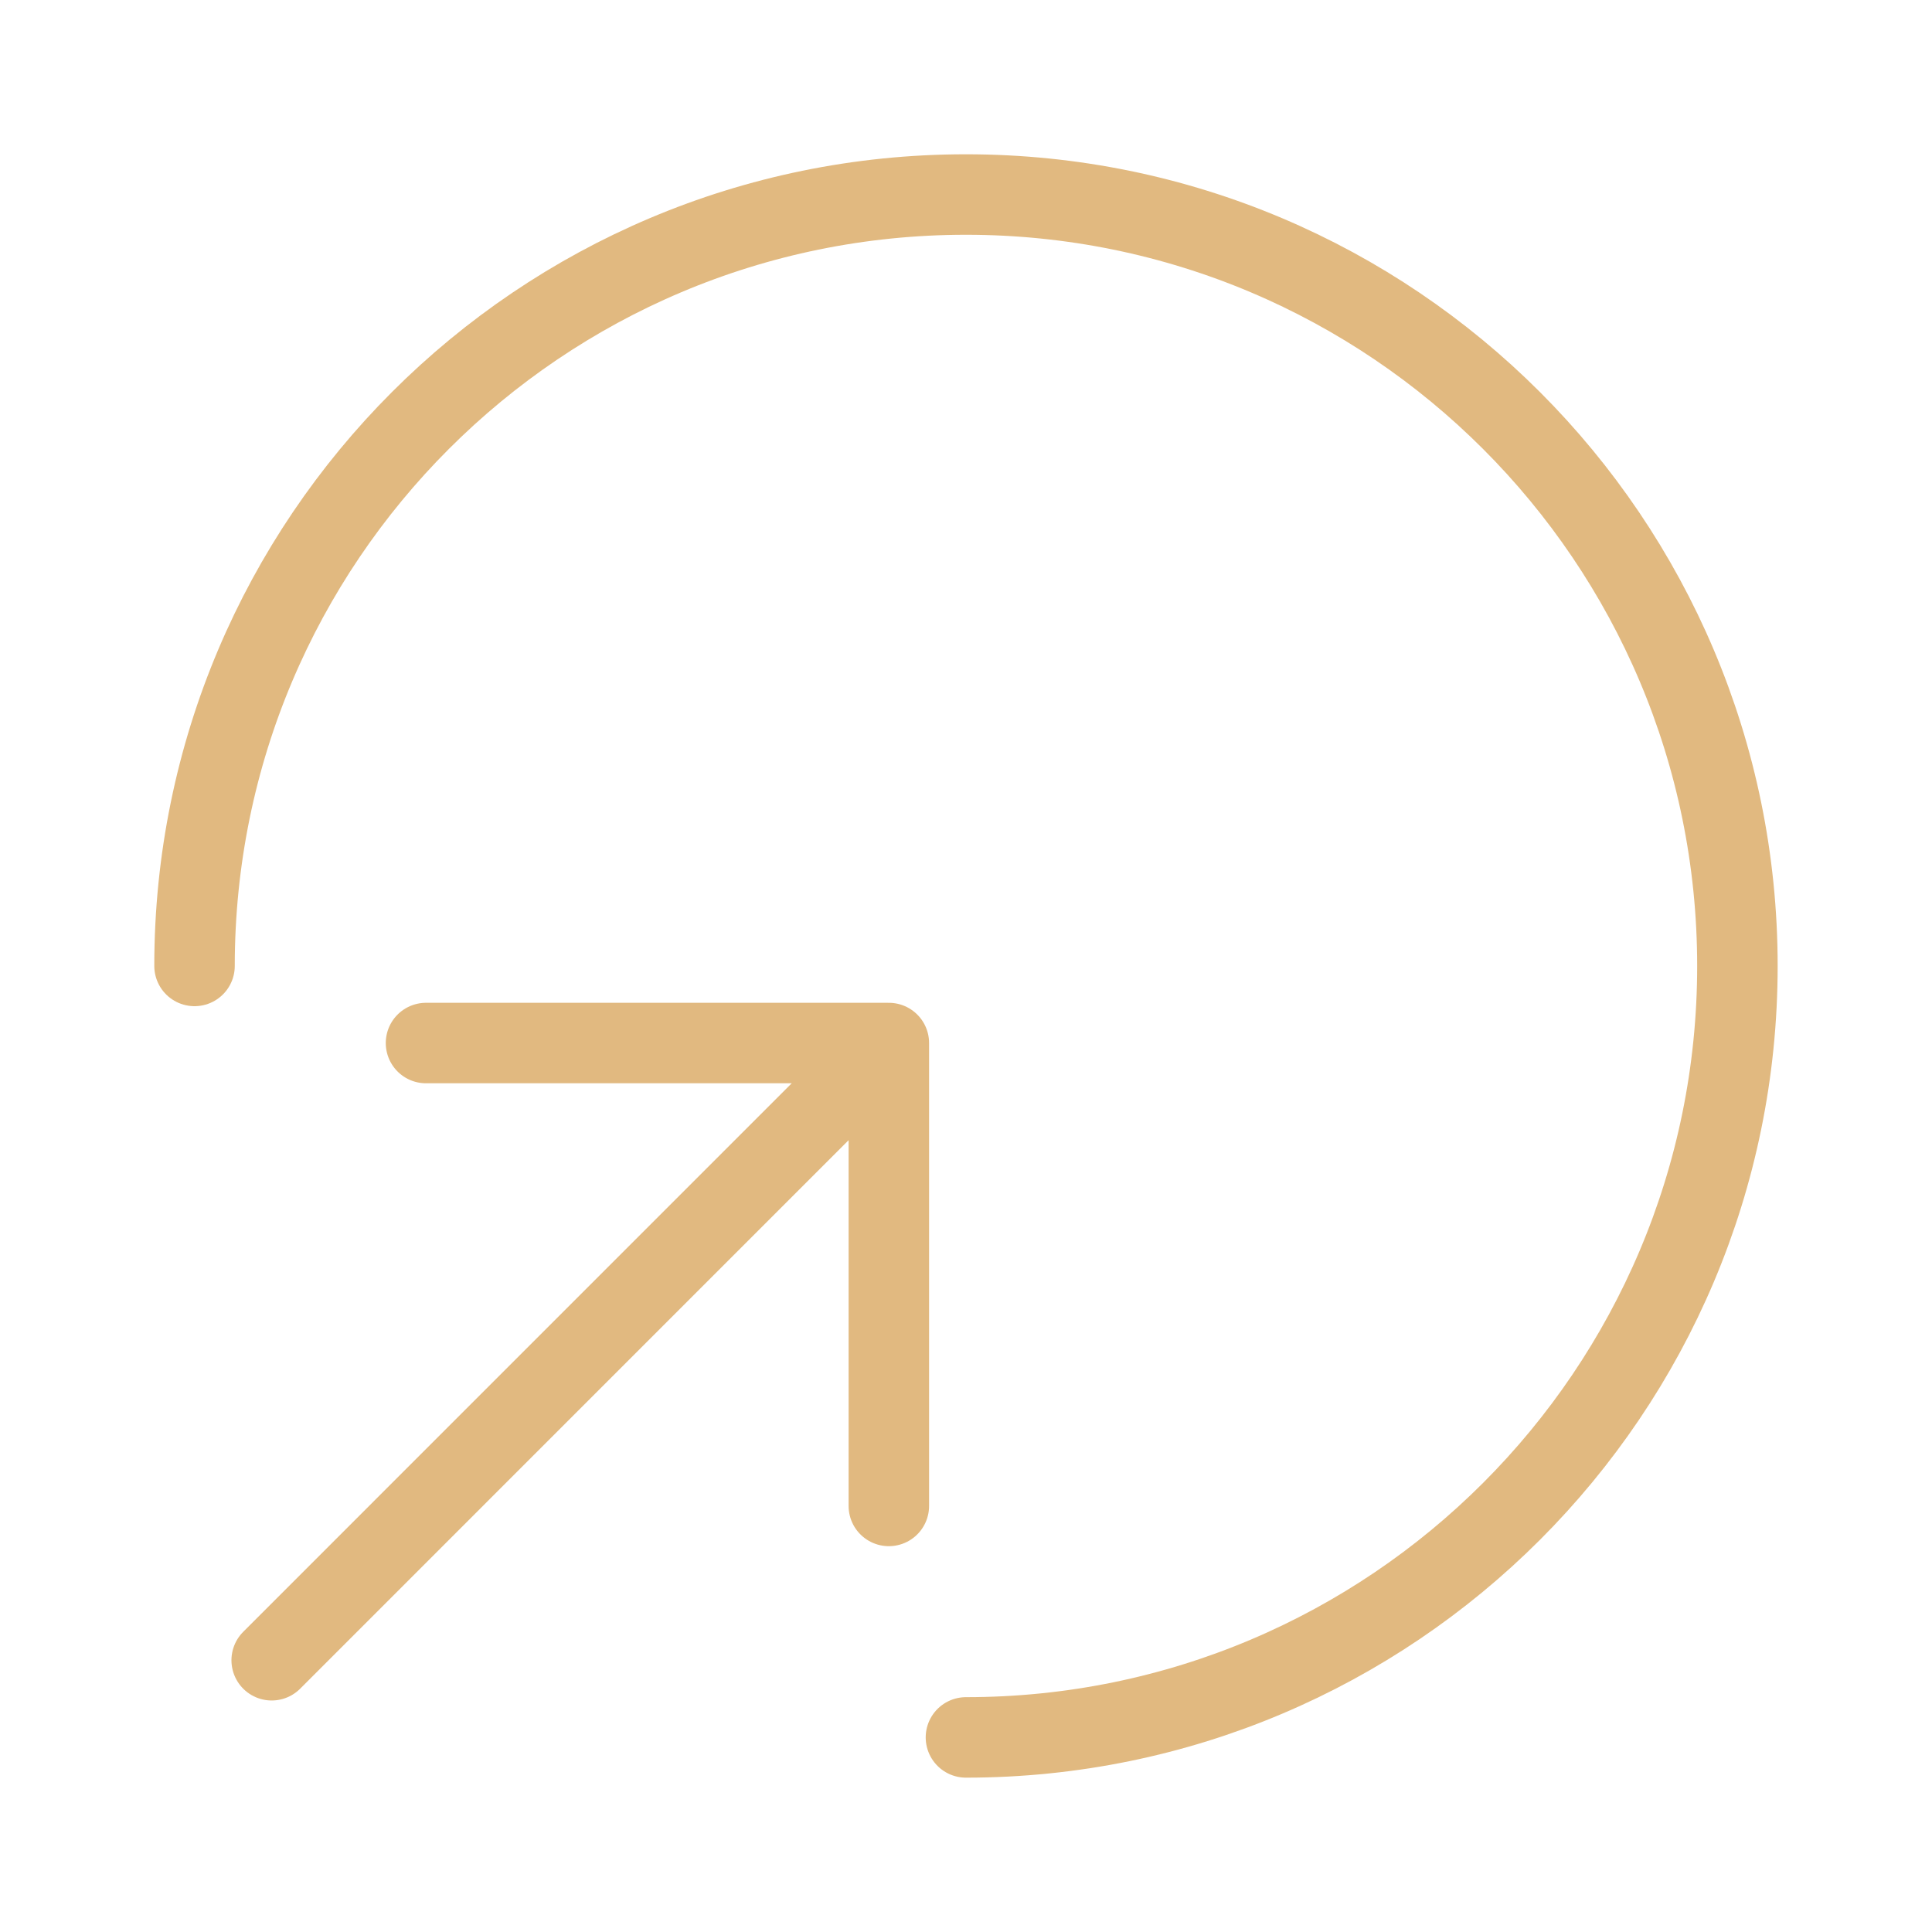
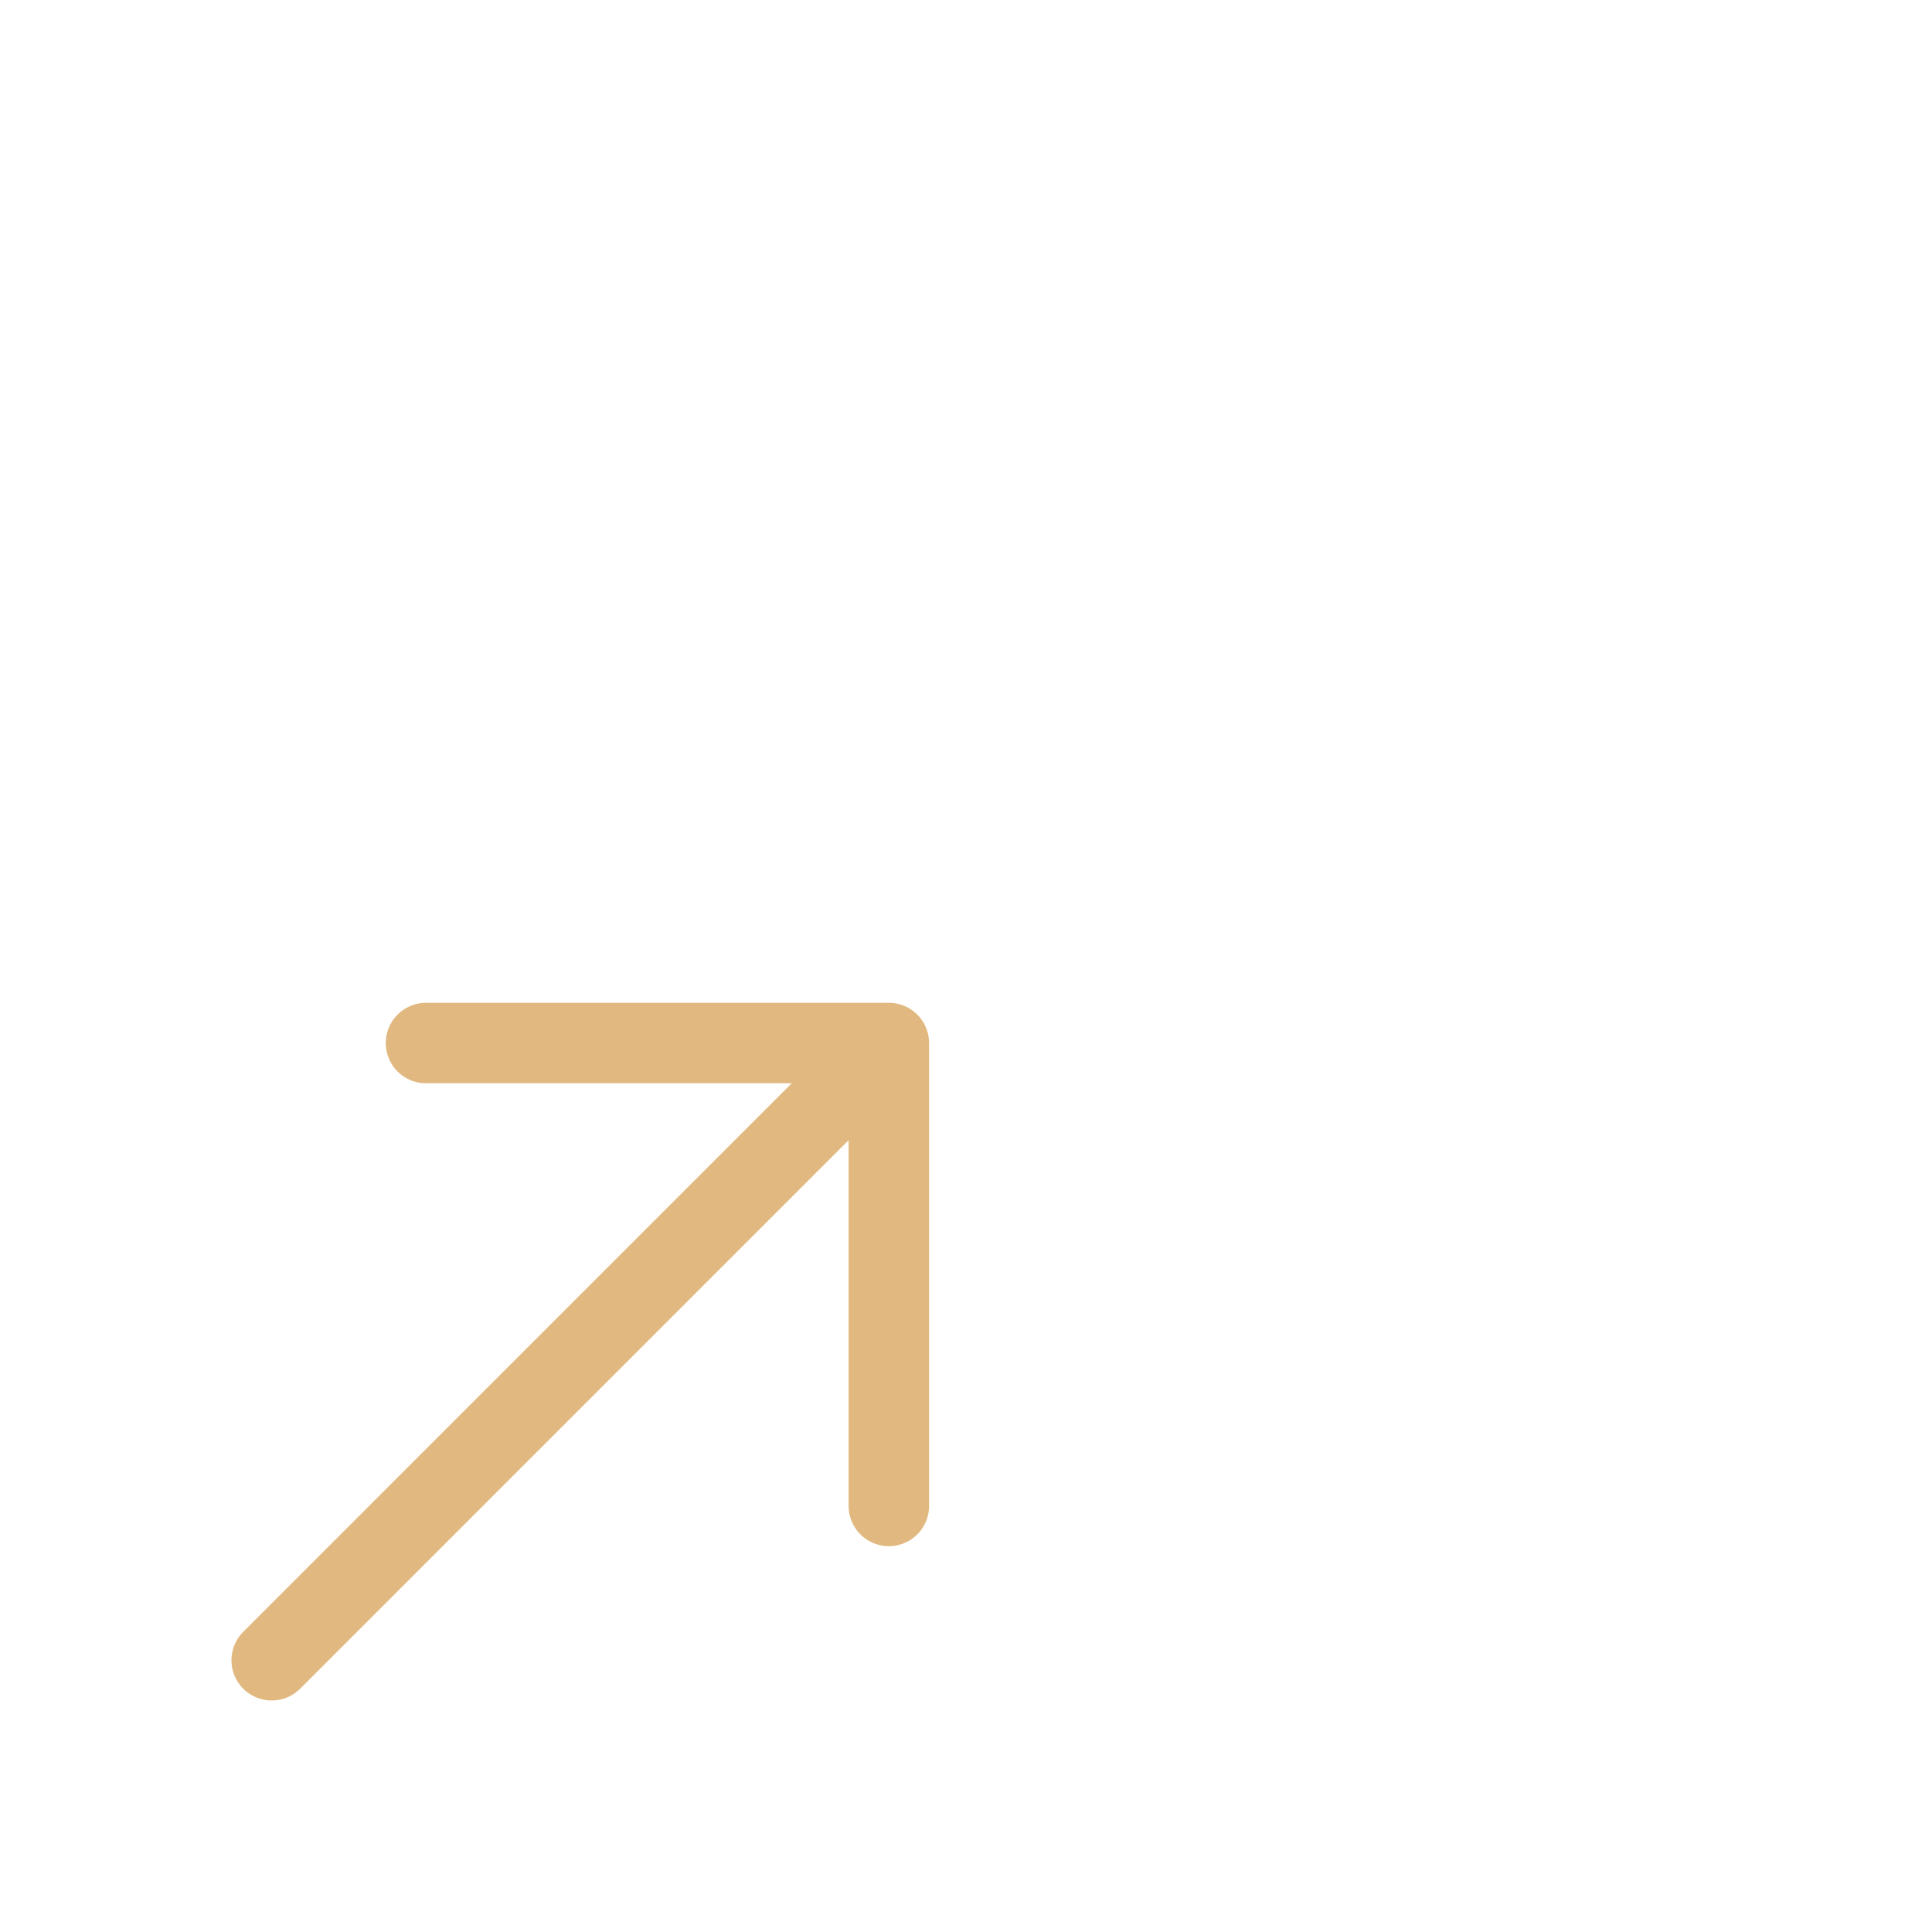
<svg xmlns="http://www.w3.org/2000/svg" width="32" height="32" viewBox="0 0 32 32" fill="none">
-   <path d="M15.999 28.777C23.056 28.777 28.777 23.056 28.777 15.999C28.777 8.942 23.056 3.222 15.999 3.222C8.942 3.222 3.222 8.942 3.222 15.999" stroke="#E1B980" stroke-width="1.333" stroke-linecap="round" />
  <path d="M4.5 27.499L14.722 17.276M14.722 17.276H7.056M14.722 17.276V24.943" stroke="#E1B980" stroke-width="1.333" stroke-linecap="round" stroke-linejoin="round" />
</svg>